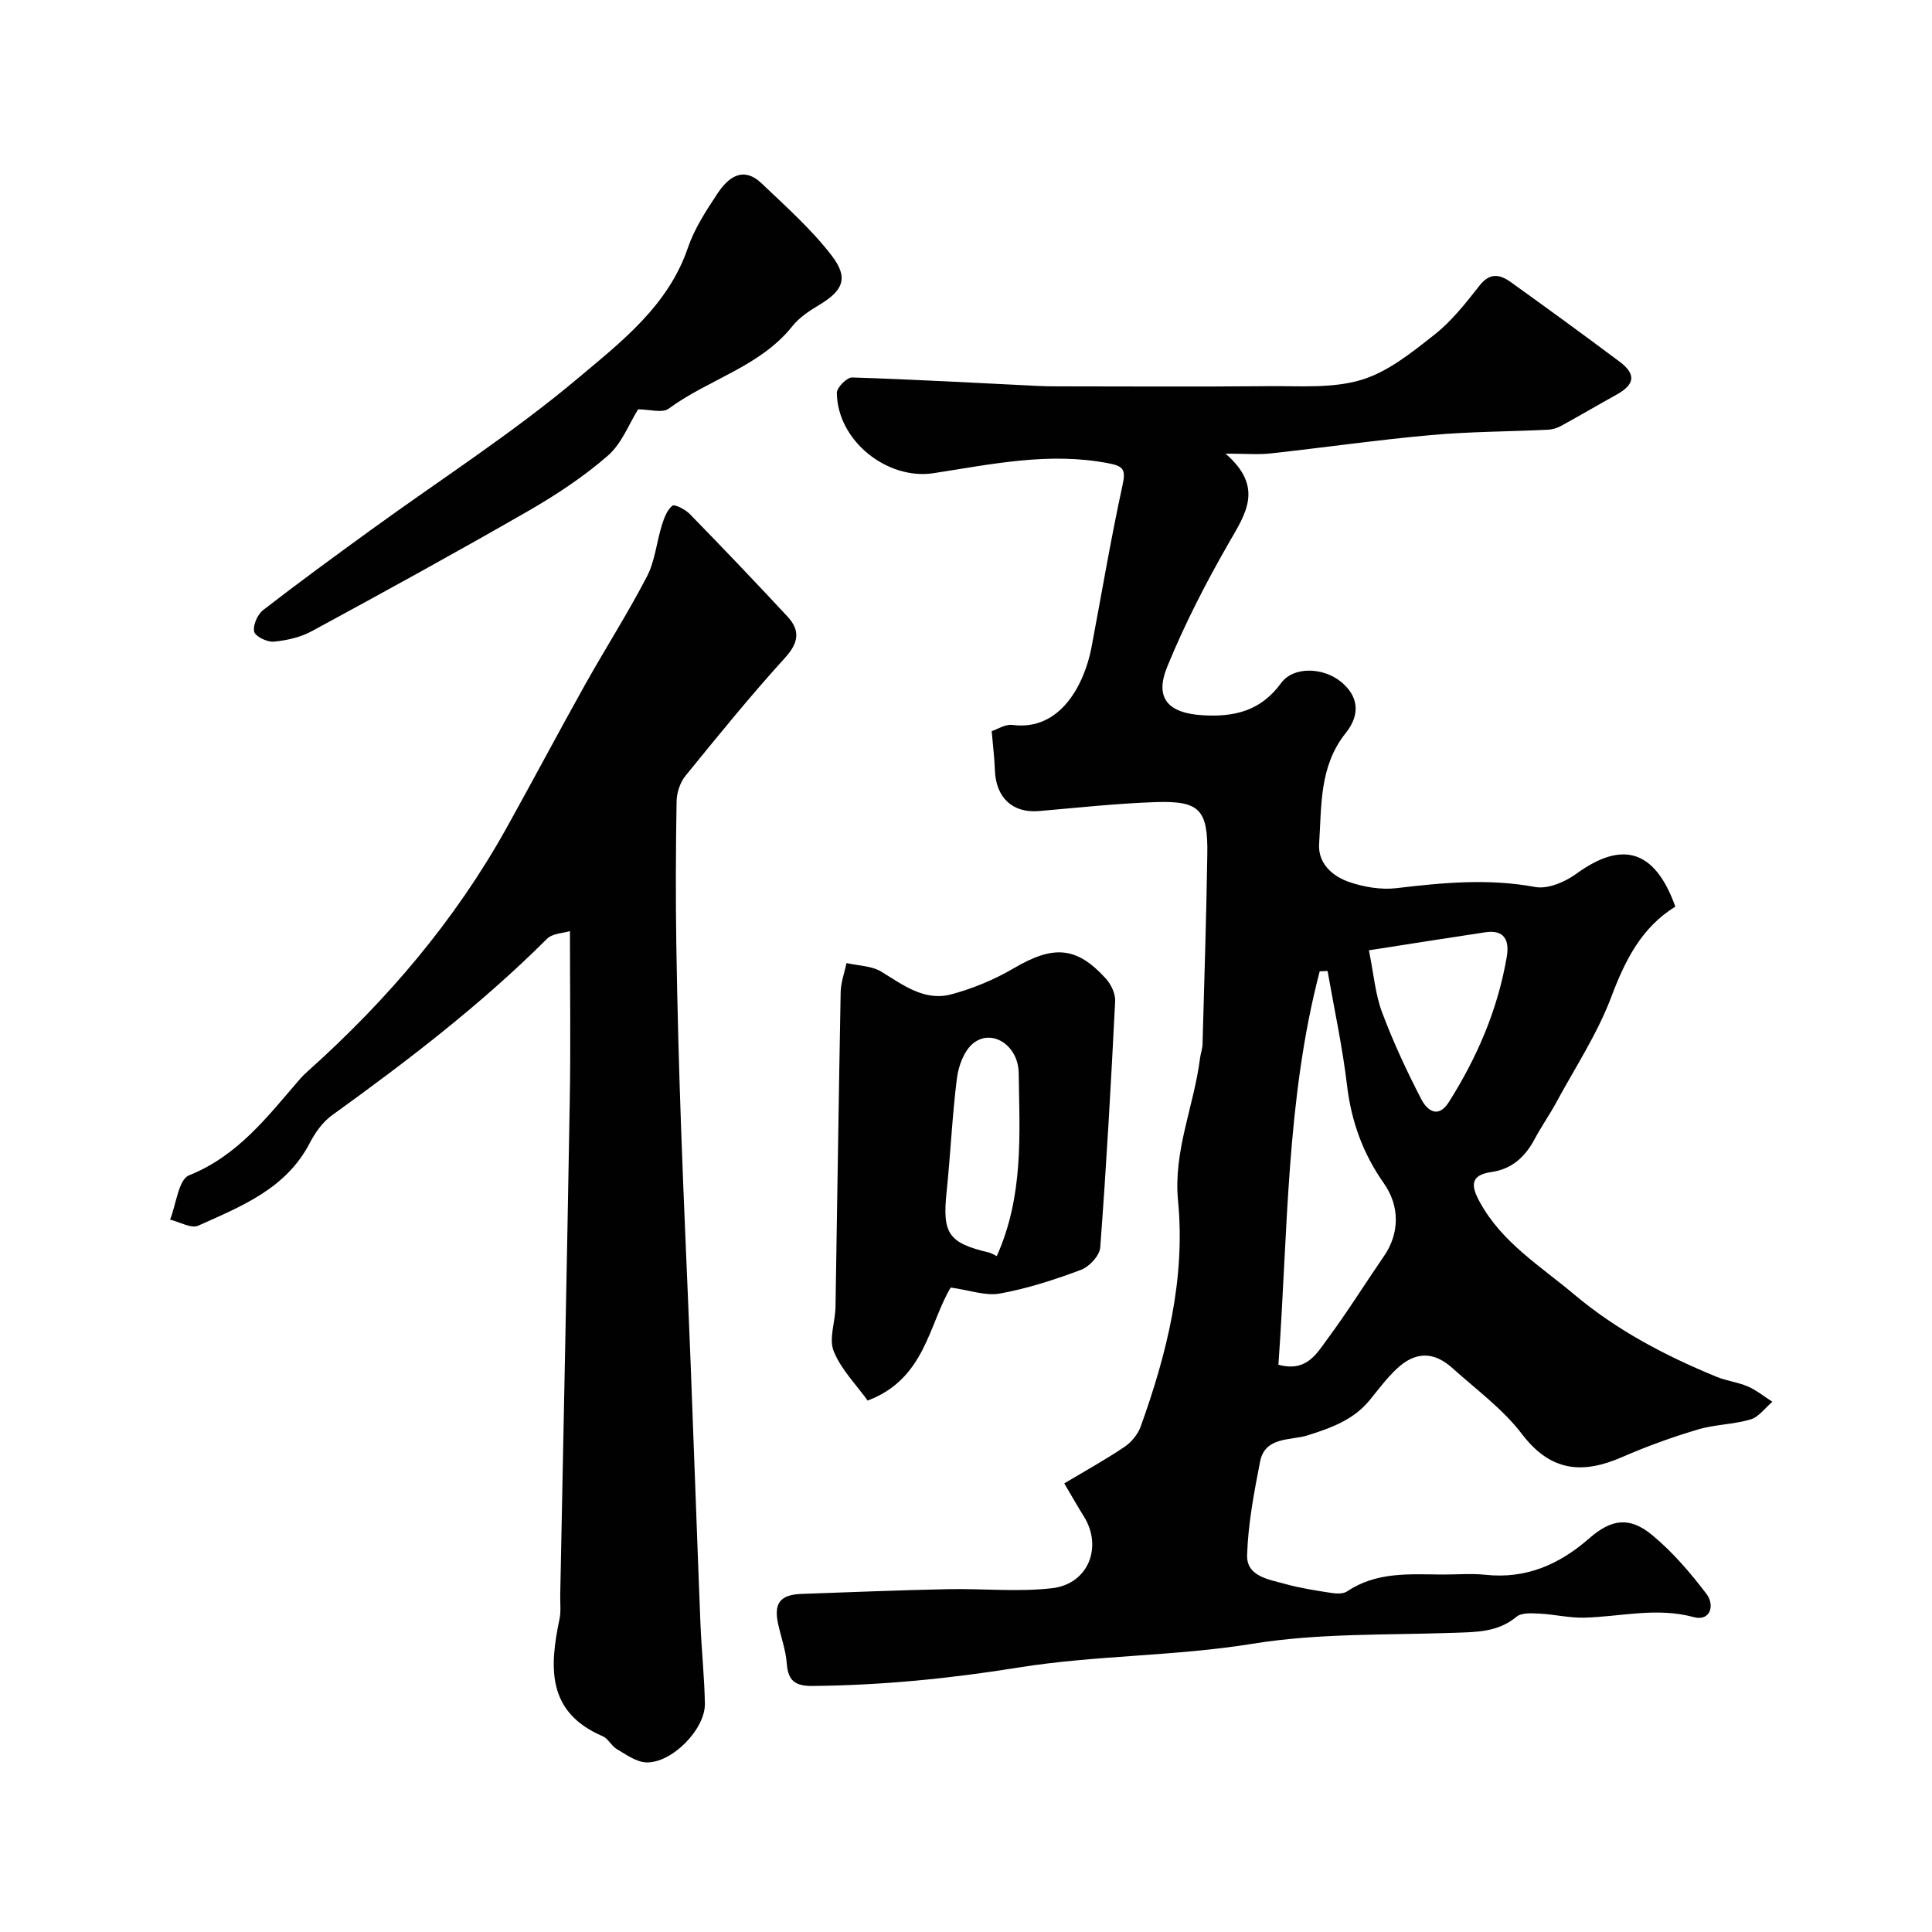
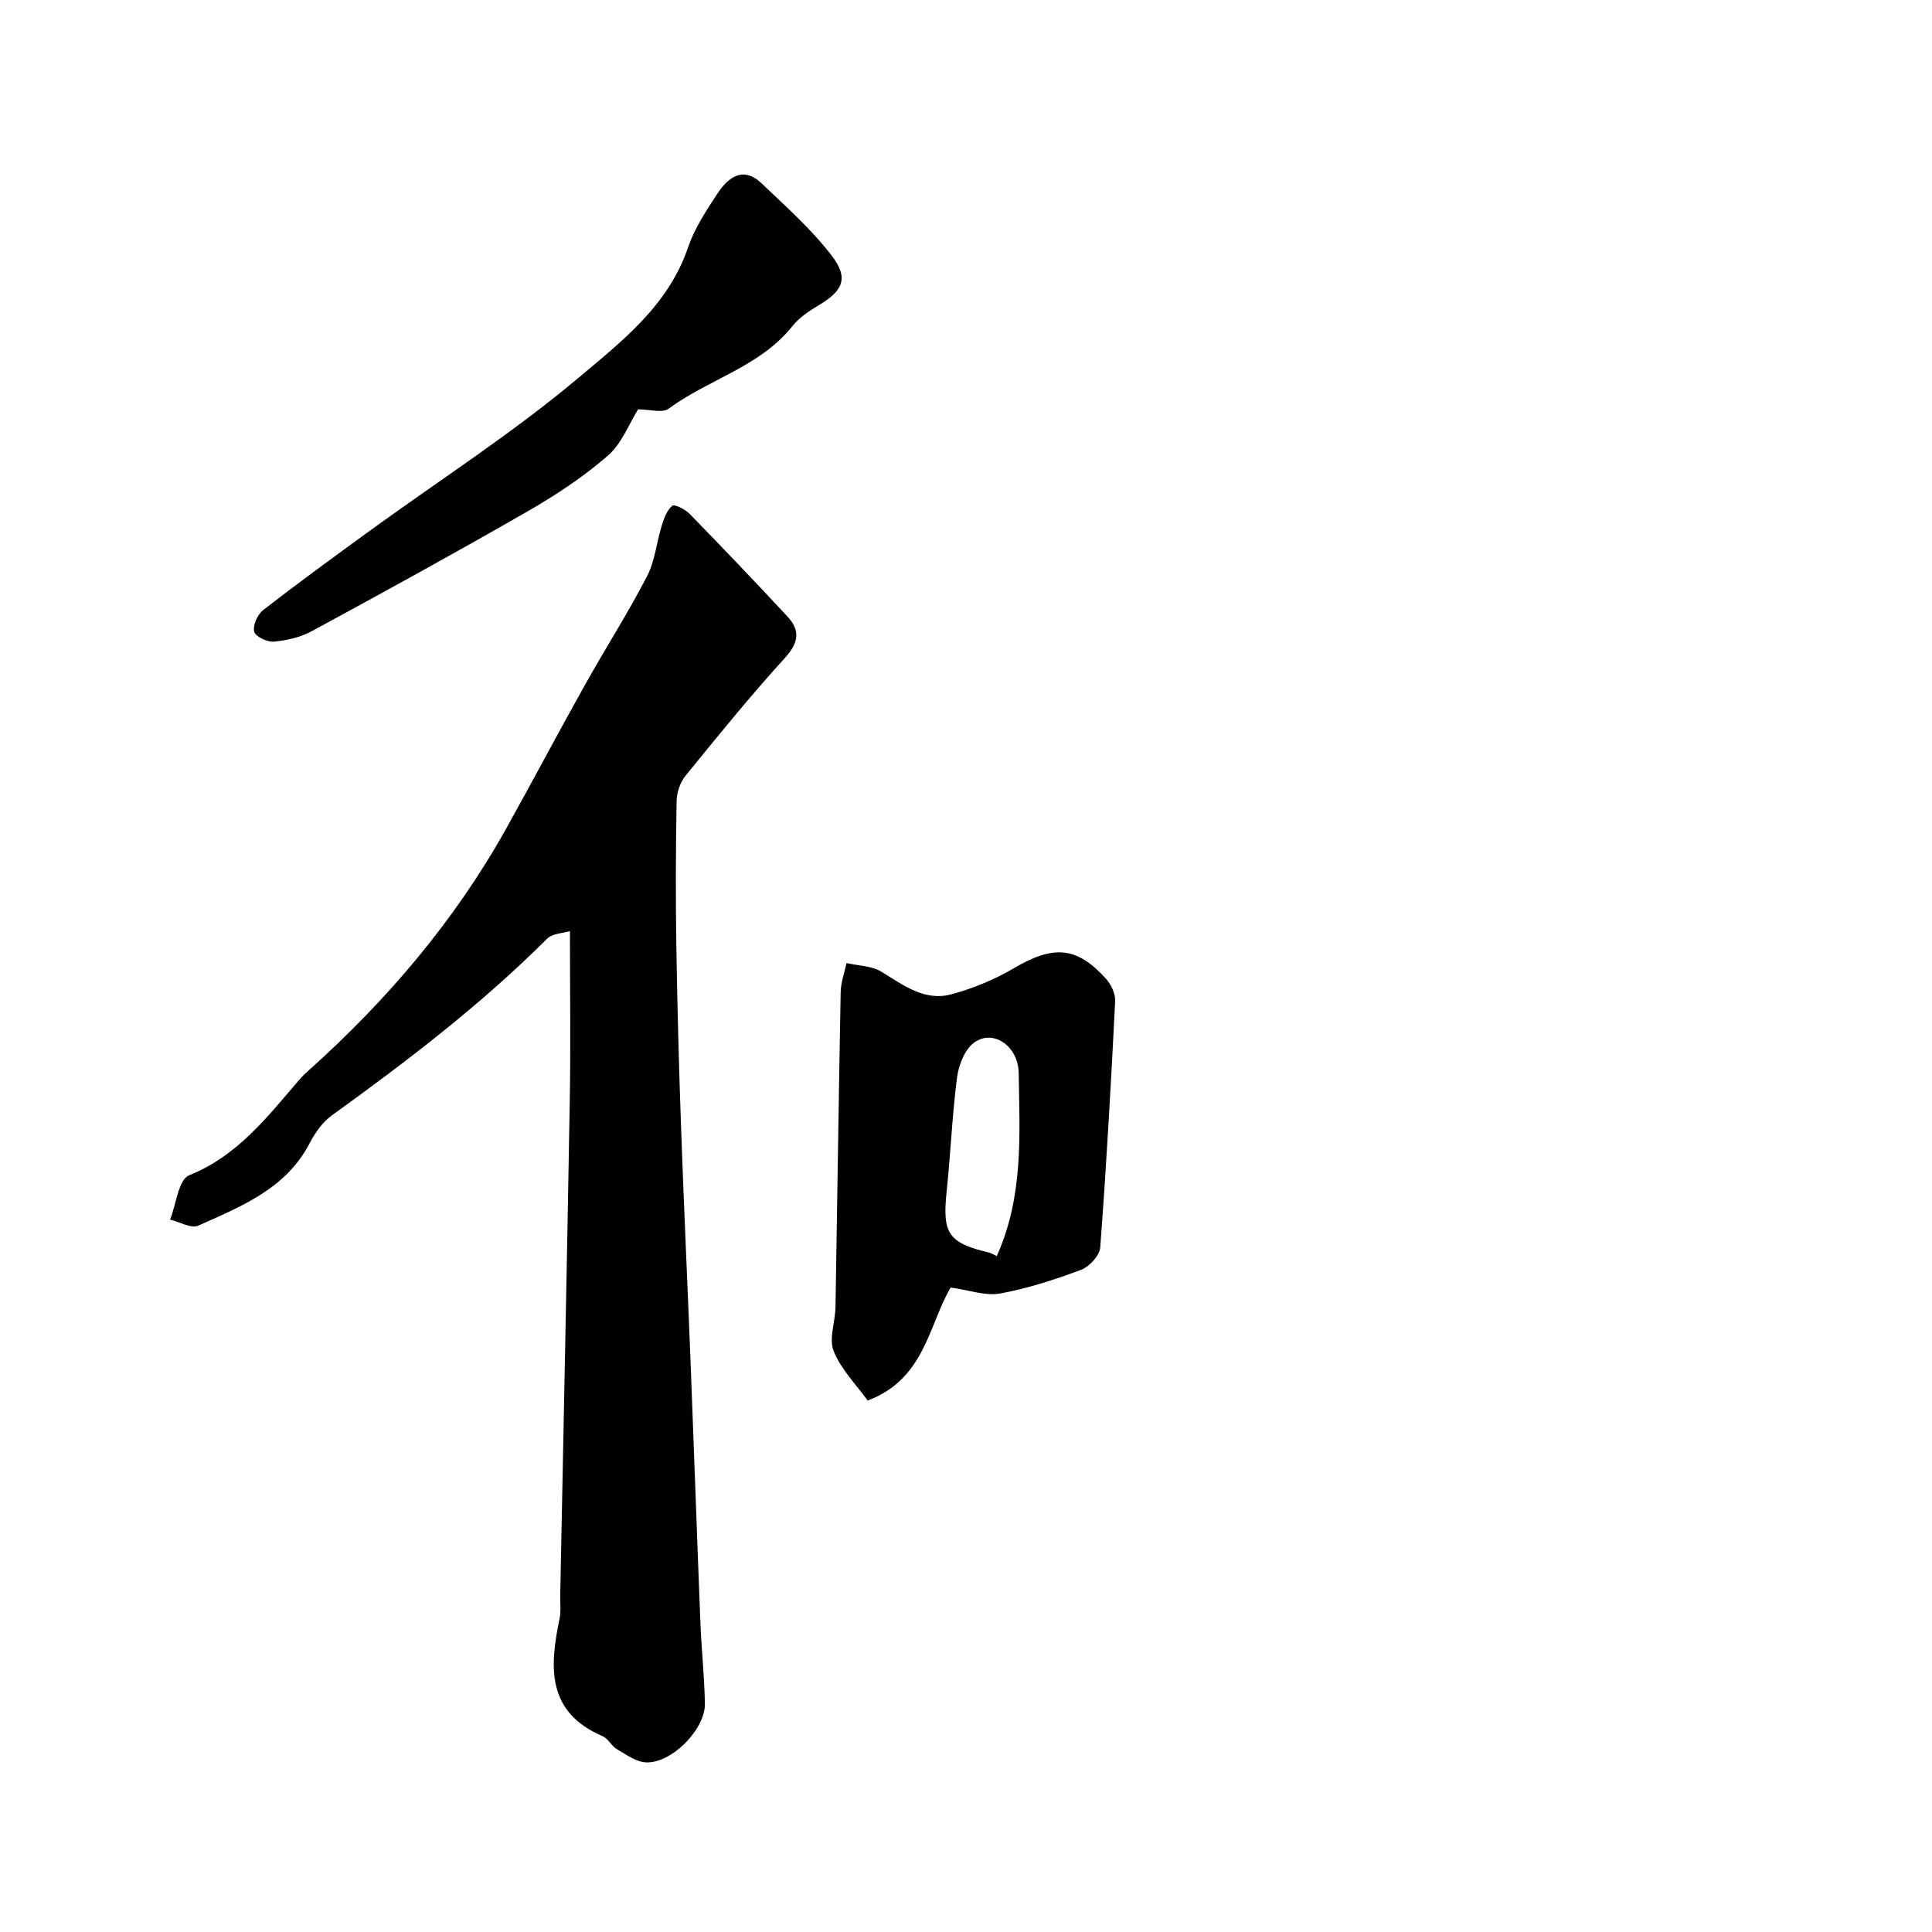
<svg xmlns="http://www.w3.org/2000/svg" enable-background="new 0 0 400 400" viewBox="0 0 400 400">
  <g fill="#010102">
-     <path d="m220.34 307.12c4.33-2.58 8.53-4.9 12.49-7.57 1.44-.97 2.78-2.63 3.36-4.26 5.41-15.08 9.27-30.52 7.71-46.69-1-10.32 3.31-19.62 4.55-29.49.12-.97.49-1.93.52-2.89.36-13.1.79-26.19.99-39.29.15-9.33-1.58-11.18-10.79-10.86-8.03.28-16.05 1.16-24.06 1.85-5.45.47-8.93-2.75-9.13-8.48-.08-2.43-.39-4.85-.66-8.06 1.13-.36 2.8-1.49 4.3-1.29 10 1.31 14.93-8.52 16.37-16.1 2.12-11.21 4-22.46 6.43-33.6.71-3.26.1-3.89-2.96-4.48-12.27-2.37-24.24.22-36.19 2.06-9.48 1.46-19.9-6.62-20.01-16.64-.01-1.1 2.1-3.22 3.17-3.18 12.87.41 25.74 1.13 38.6 1.76 1.33.07 2.66.07 4 .08 14.53.01 29.06.1 43.59-.04 6.44-.06 13.2.5 19.2-1.29 5.52-1.65 10.51-5.7 15.19-9.39 3.58-2.82 6.5-6.57 9.35-10.19 2.11-2.69 4.2-2.26 6.39-.7 7.56 5.42 15.08 10.9 22.53 16.47 3.52 2.63 3.22 4.75-.61 6.87s-7.6 4.34-11.43 6.44c-.82.45-1.8.76-2.72.81-8.1.39-16.23.38-24.29 1.11-11.09 1-22.13 2.59-33.2 3.8-2.56.28-5.17.04-9.3.04 8.05 6.98 4.15 12.45.67 18.51-4.75 8.27-9.15 16.82-12.75 25.64-2.67 6.54.27 9.57 7.27 10.01 6.66.42 12.12-.9 16.32-6.66 2.55-3.5 8.71-3.27 12.39-.27 3.5 2.86 4.19 6.62.98 10.63-5.5 6.88-4.97 15.03-5.5 22.93-.27 4.09 2.81 6.76 6.33 7.94 3.05 1.02 6.54 1.61 9.7 1.23 9.58-1.14 19.04-2.03 28.7-.24 2.63.49 6.21-1.05 8.56-2.76 9.54-6.94 16.26-4.9 20.46 6.82-7 4.34-10.38 11.06-13.25 18.68-2.88 7.65-7.49 14.64-11.41 21.89-1.4 2.58-3.1 4.99-4.48 7.58-1.96 3.68-4.71 6.21-8.96 6.81-4.57.65-4.13 3.04-2.37 6.24 4.59 8.38 12.55 13.23 19.55 19.12 8.84 7.43 18.89 12.69 29.48 17.04 2.08.85 4.42 1.11 6.47 2 1.8.79 3.38 2.08 5.06 3.16-1.49 1.26-2.79 3.14-4.5 3.65-3.54 1.06-7.41 1.04-10.95 2.1-5.29 1.58-10.52 3.46-15.58 5.67-8.24 3.61-14.86 3.1-20.82-4.74-3.95-5.19-9.47-9.21-14.38-13.64-3.89-3.51-7.72-3.48-11.58.17-2.02 1.91-3.71 4.17-5.47 6.34-3.37 4.18-7.99 5.84-12.96 7.41-3.5 1.11-8.81.18-9.83 5.46-1.24 6.38-2.48 12.86-2.68 19.32-.14 4.44 4.5 5.04 7.88 5.98 3.1.86 6.32 1.36 9.51 1.85 1.09.17 2.51.24 3.33-.32 6.05-4.07 12.86-3.54 19.6-3.48 3 .02 6.03-.26 8.99.05 8.45.91 15.34-2.13 21.57-7.58 4.63-4.05 8.4-4.46 13.05-.59 4.2 3.49 7.86 7.77 11.18 12.14 1.77 2.33.82 5.74-2.67 4.79-7.69-2.09-15.11-.07-22.65.12-3.08.08-6.18-.69-9.28-.84-1.59-.08-3.68-.22-4.73.65-3.92 3.26-8.4 3.16-13.08 3.33-13.87.48-27.93.05-41.55 2.26-16.13 2.62-32.46 2.35-48.46 4.92-14.21 2.29-28.35 3.69-42.7 3.82-3.56.03-5.04-1.09-5.3-4.66-.2-2.73-1.17-5.39-1.77-8.09-.97-4.36.37-6.15 4.84-6.31 10.1-.36 20.19-.77 30.3-.98 7.2-.15 14.48.62 21.58-.2 7.54-.88 10.52-8.64 6.51-14.94-1.2-1.91-2.31-3.9-4.01-6.76zm44.34-24.57c5.86 1.61 7.96-2.37 10.21-5.41 4.11-5.55 7.77-11.44 11.69-17.14 3.16-4.6 3.28-10.26-.06-15-4.31-6.11-6.74-12.79-7.63-20.27-.94-7.95-2.65-15.8-4.03-23.7-.54.02-1.09.05-1.63.07-6.96 26.61-6.57 54.01-8.55 81.45zm18.74-85.8c1.01 4.98 1.32 9.11 2.72 12.83 2.31 6.17 5.11 12.18 8.14 18.03 1.1 2.11 3.39 4.19 5.68.58 5.88-9.29 10.15-19.23 12-30.1.57-3.33-.43-5.68-4.46-5.07-7.81 1.17-15.62 2.41-24.08 3.73z" />
    <path d="m118 192.78c-1.35.42-3.61.45-4.76 1.6-13.66 13.63-28.91 25.28-44.52 36.54-1.92 1.39-3.48 3.59-4.59 5.73-4.92 9.51-14.2 13.11-23.08 17.11-1.46.66-3.87-.78-5.84-1.25 1.27-3.17 1.75-8.3 3.93-9.17 10.09-4.04 16.21-12.13 22.86-19.82.54-.63 1.14-1.22 1.76-1.77 16.33-14.61 30.39-31.09 41.09-50.29 5.49-9.86 10.76-19.83 16.27-29.68 4.2-7.51 8.85-14.78 12.82-22.42 1.67-3.21 1.99-7.1 3.09-10.62.46-1.47 1.07-3.15 2.17-4.03.47-.38 2.67.76 3.59 1.69 6.83 7 13.59 14.08 20.25 21.25 2.64 2.84 2.37 5.37-.49 8.52-7.18 7.89-13.91 16.19-20.64 24.47-1.12 1.37-1.8 3.5-1.83 5.29-.17 9.99-.21 20-.05 29.99.2 12.6.54 25.2.99 37.8.57 16.2 1.34 32.4 1.97 48.6.7 17.86 1.31 35.73 2.02 53.6.22 5.6.83 11.2.93 16.8.09 5.32-6.9 12.41-12.2 12.16-2.06-.1-4.11-1.62-6.03-2.74-1.12-.66-1.78-2.18-2.93-2.67-11.6-4.97-11.03-14.29-8.94-24.27.34-1.6.11-3.32.15-4.98.67-34.03 1.39-68.06 1.97-102.09.21-11.6.04-23.17.04-35.35z" />
    <path d="m179.64 289.97c-2.38-3.31-5.51-6.44-7.03-10.22-1.04-2.57.31-6.04.37-9.11.37-21.74.66-43.48 1.07-65.22.04-2.02.79-4.02 1.21-6.03 2.43.56 5.21.56 7.22 1.79 4.53 2.77 8.92 6.18 14.49 4.68 4.47-1.2 8.91-3.04 12.9-5.38 8.18-4.81 12.99-4.59 19.07 2.11 1.09 1.2 2.02 3.14 1.94 4.69-.85 17.02-1.81 34.03-3.09 51.02-.13 1.67-2.27 3.97-3.99 4.61-5.44 2.04-11.05 3.86-16.76 4.9-2.99.55-6.31-.7-10.21-1.24-4.54 7.6-5.28 18.93-17.19 23.4zm26.73-29.91c5.6-12.48 4.72-25.24 4.54-37.87-.08-5.89-5.7-9.36-9.54-6.08-1.82 1.56-2.93 4.62-3.25 7.14-.99 7.82-1.32 15.73-2.14 23.57-.9 8.59.38 10.53 8.85 12.52.45.12.86.41 1.54.72z" />
    <path d="m132.11 84.75c-1.85 2.94-3.36 7.07-6.26 9.59-5 4.35-10.65 8.09-16.41 11.41-14.83 8.53-29.84 16.77-44.89 24.93-2.35 1.28-5.21 1.92-7.89 2.17-1.35.12-3.82-1.09-4.04-2.08-.29-1.33.7-3.56 1.87-4.47 7.34-5.69 14.84-11.16 22.36-16.62 14.35-10.42 29.35-20.04 42.88-31.43 8.89-7.48 18.61-14.95 22.69-26.95 1.35-3.95 3.74-7.63 6.07-11.15 2.23-3.38 5.31-5.88 9.21-2.17 5.04 4.81 10.33 9.5 14.53 14.99 3.57 4.67 2.27 7.26-2.79 10.27-1.95 1.16-3.97 2.52-5.36 4.26-6.72 8.44-17.34 11-25.61 17.09-1.32 1-4 .16-6.36.16z" />
  </g>
</svg>